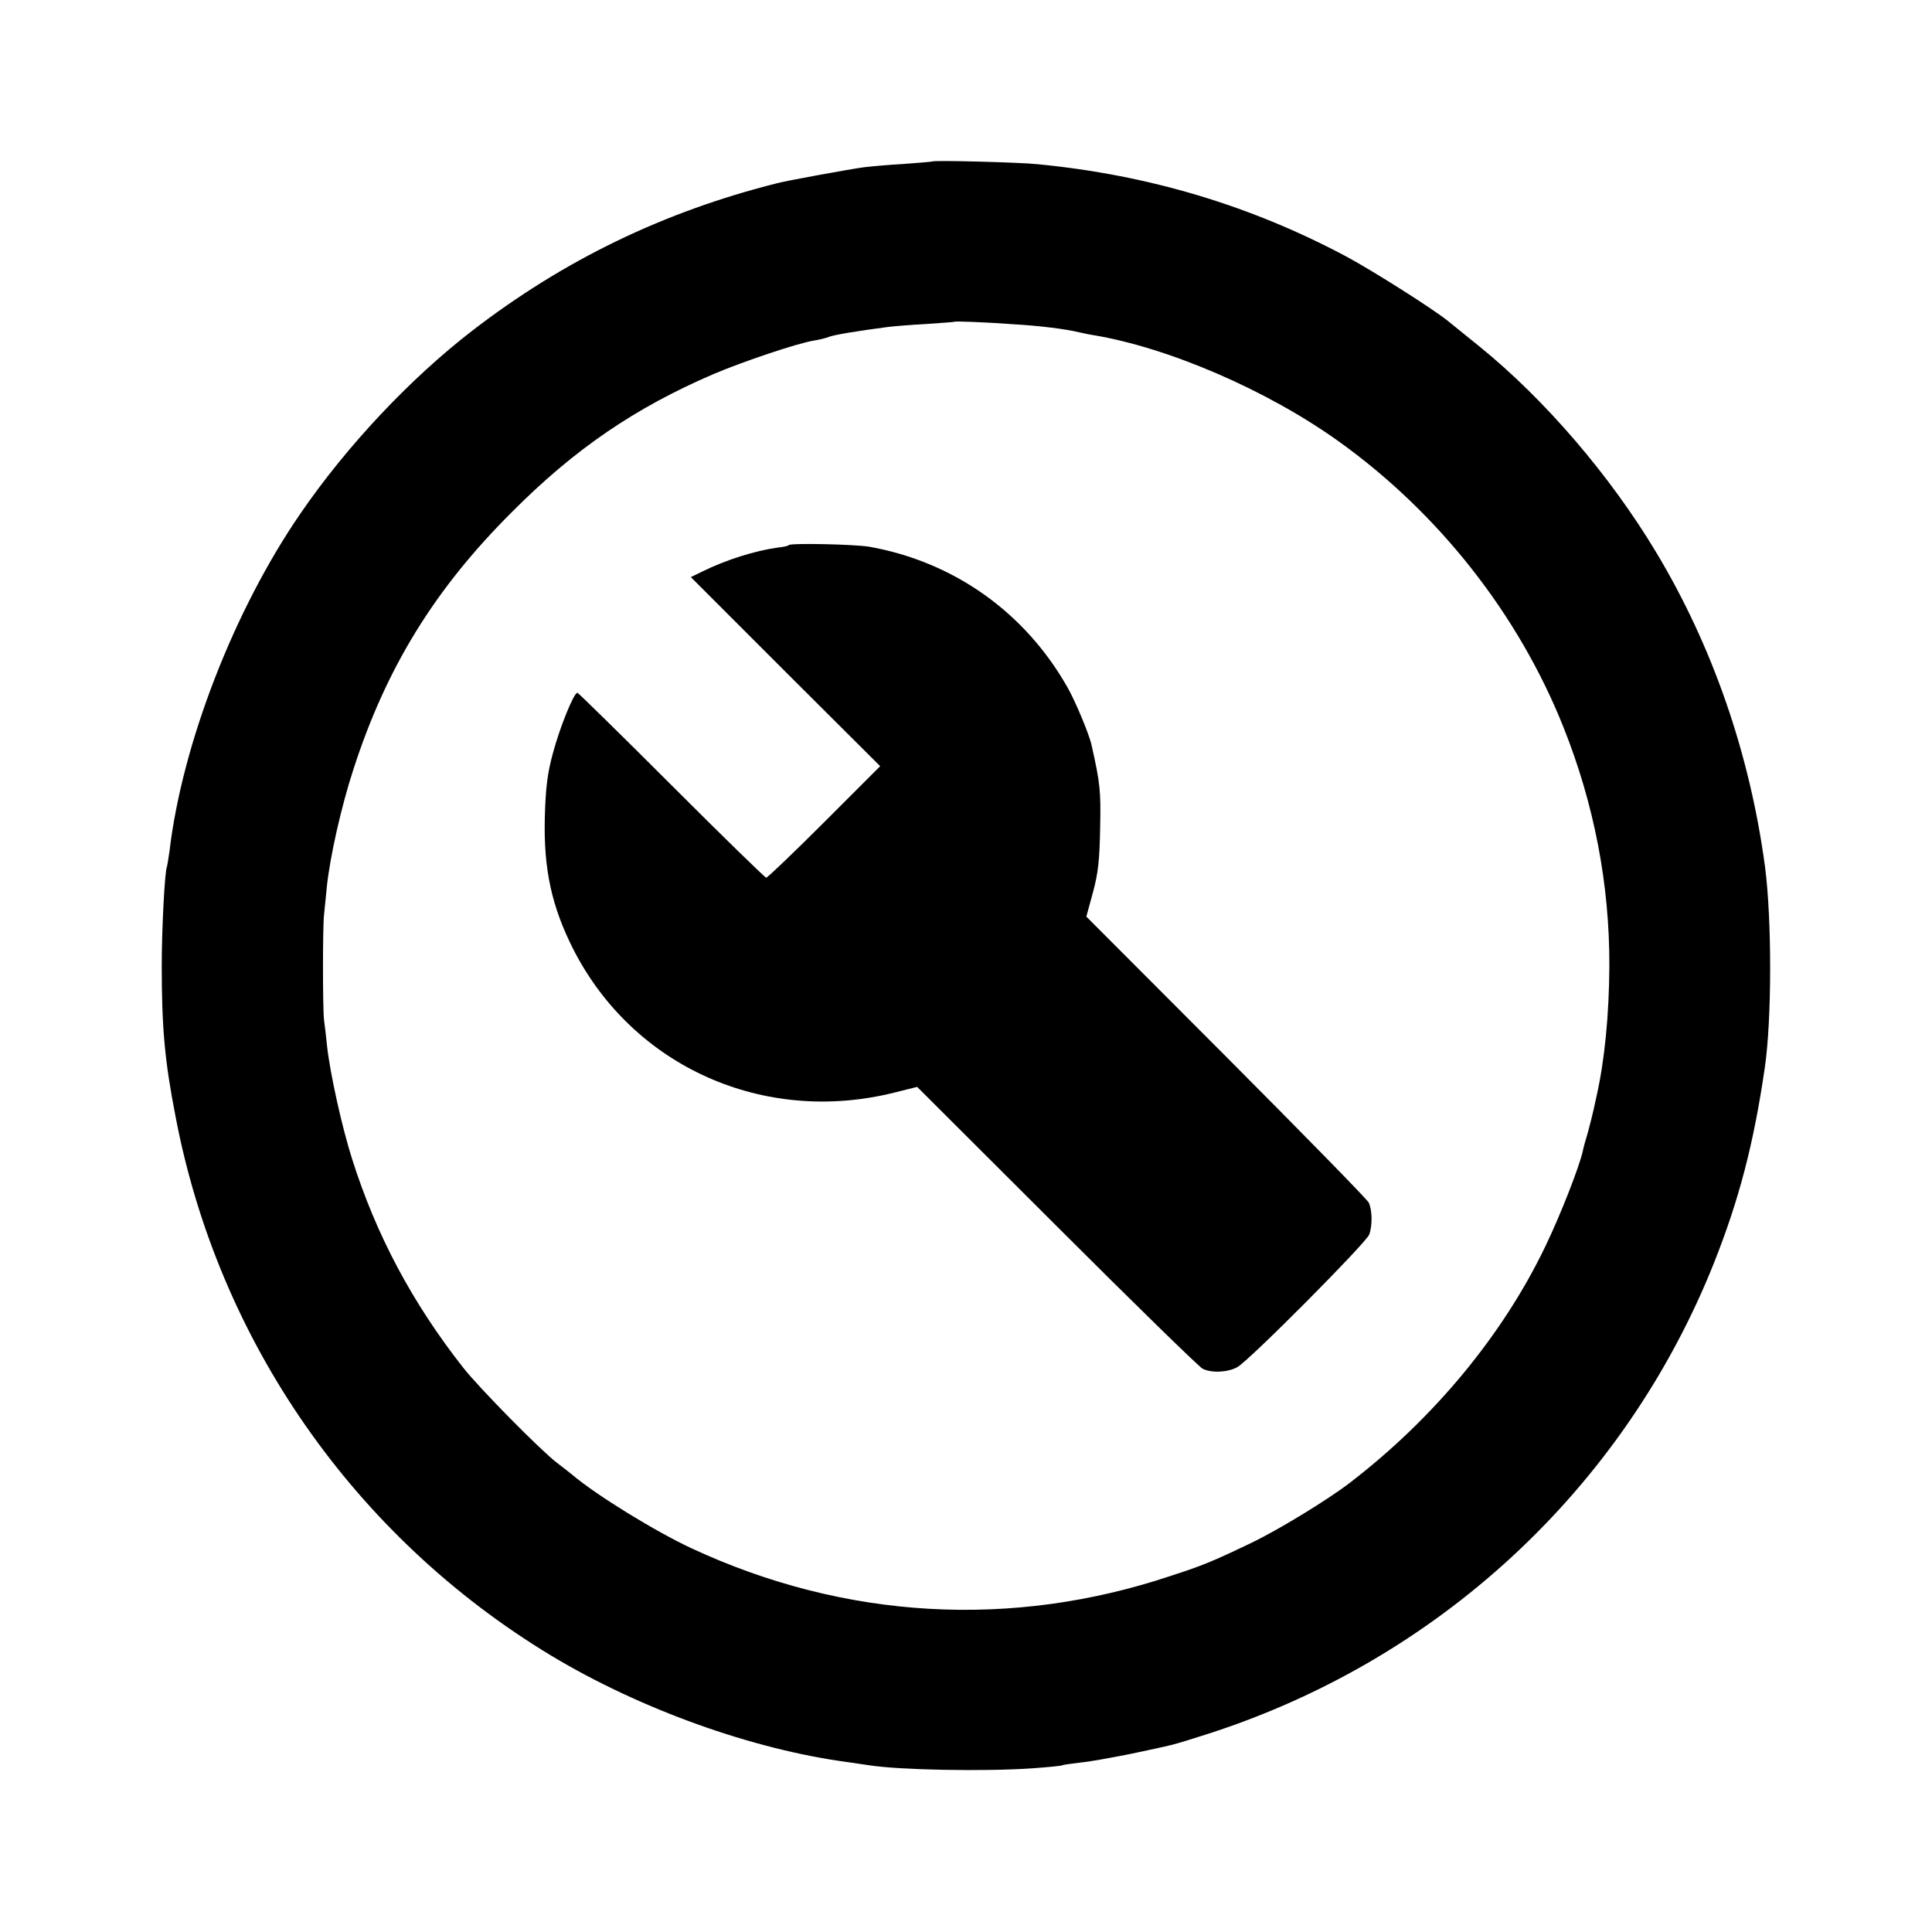
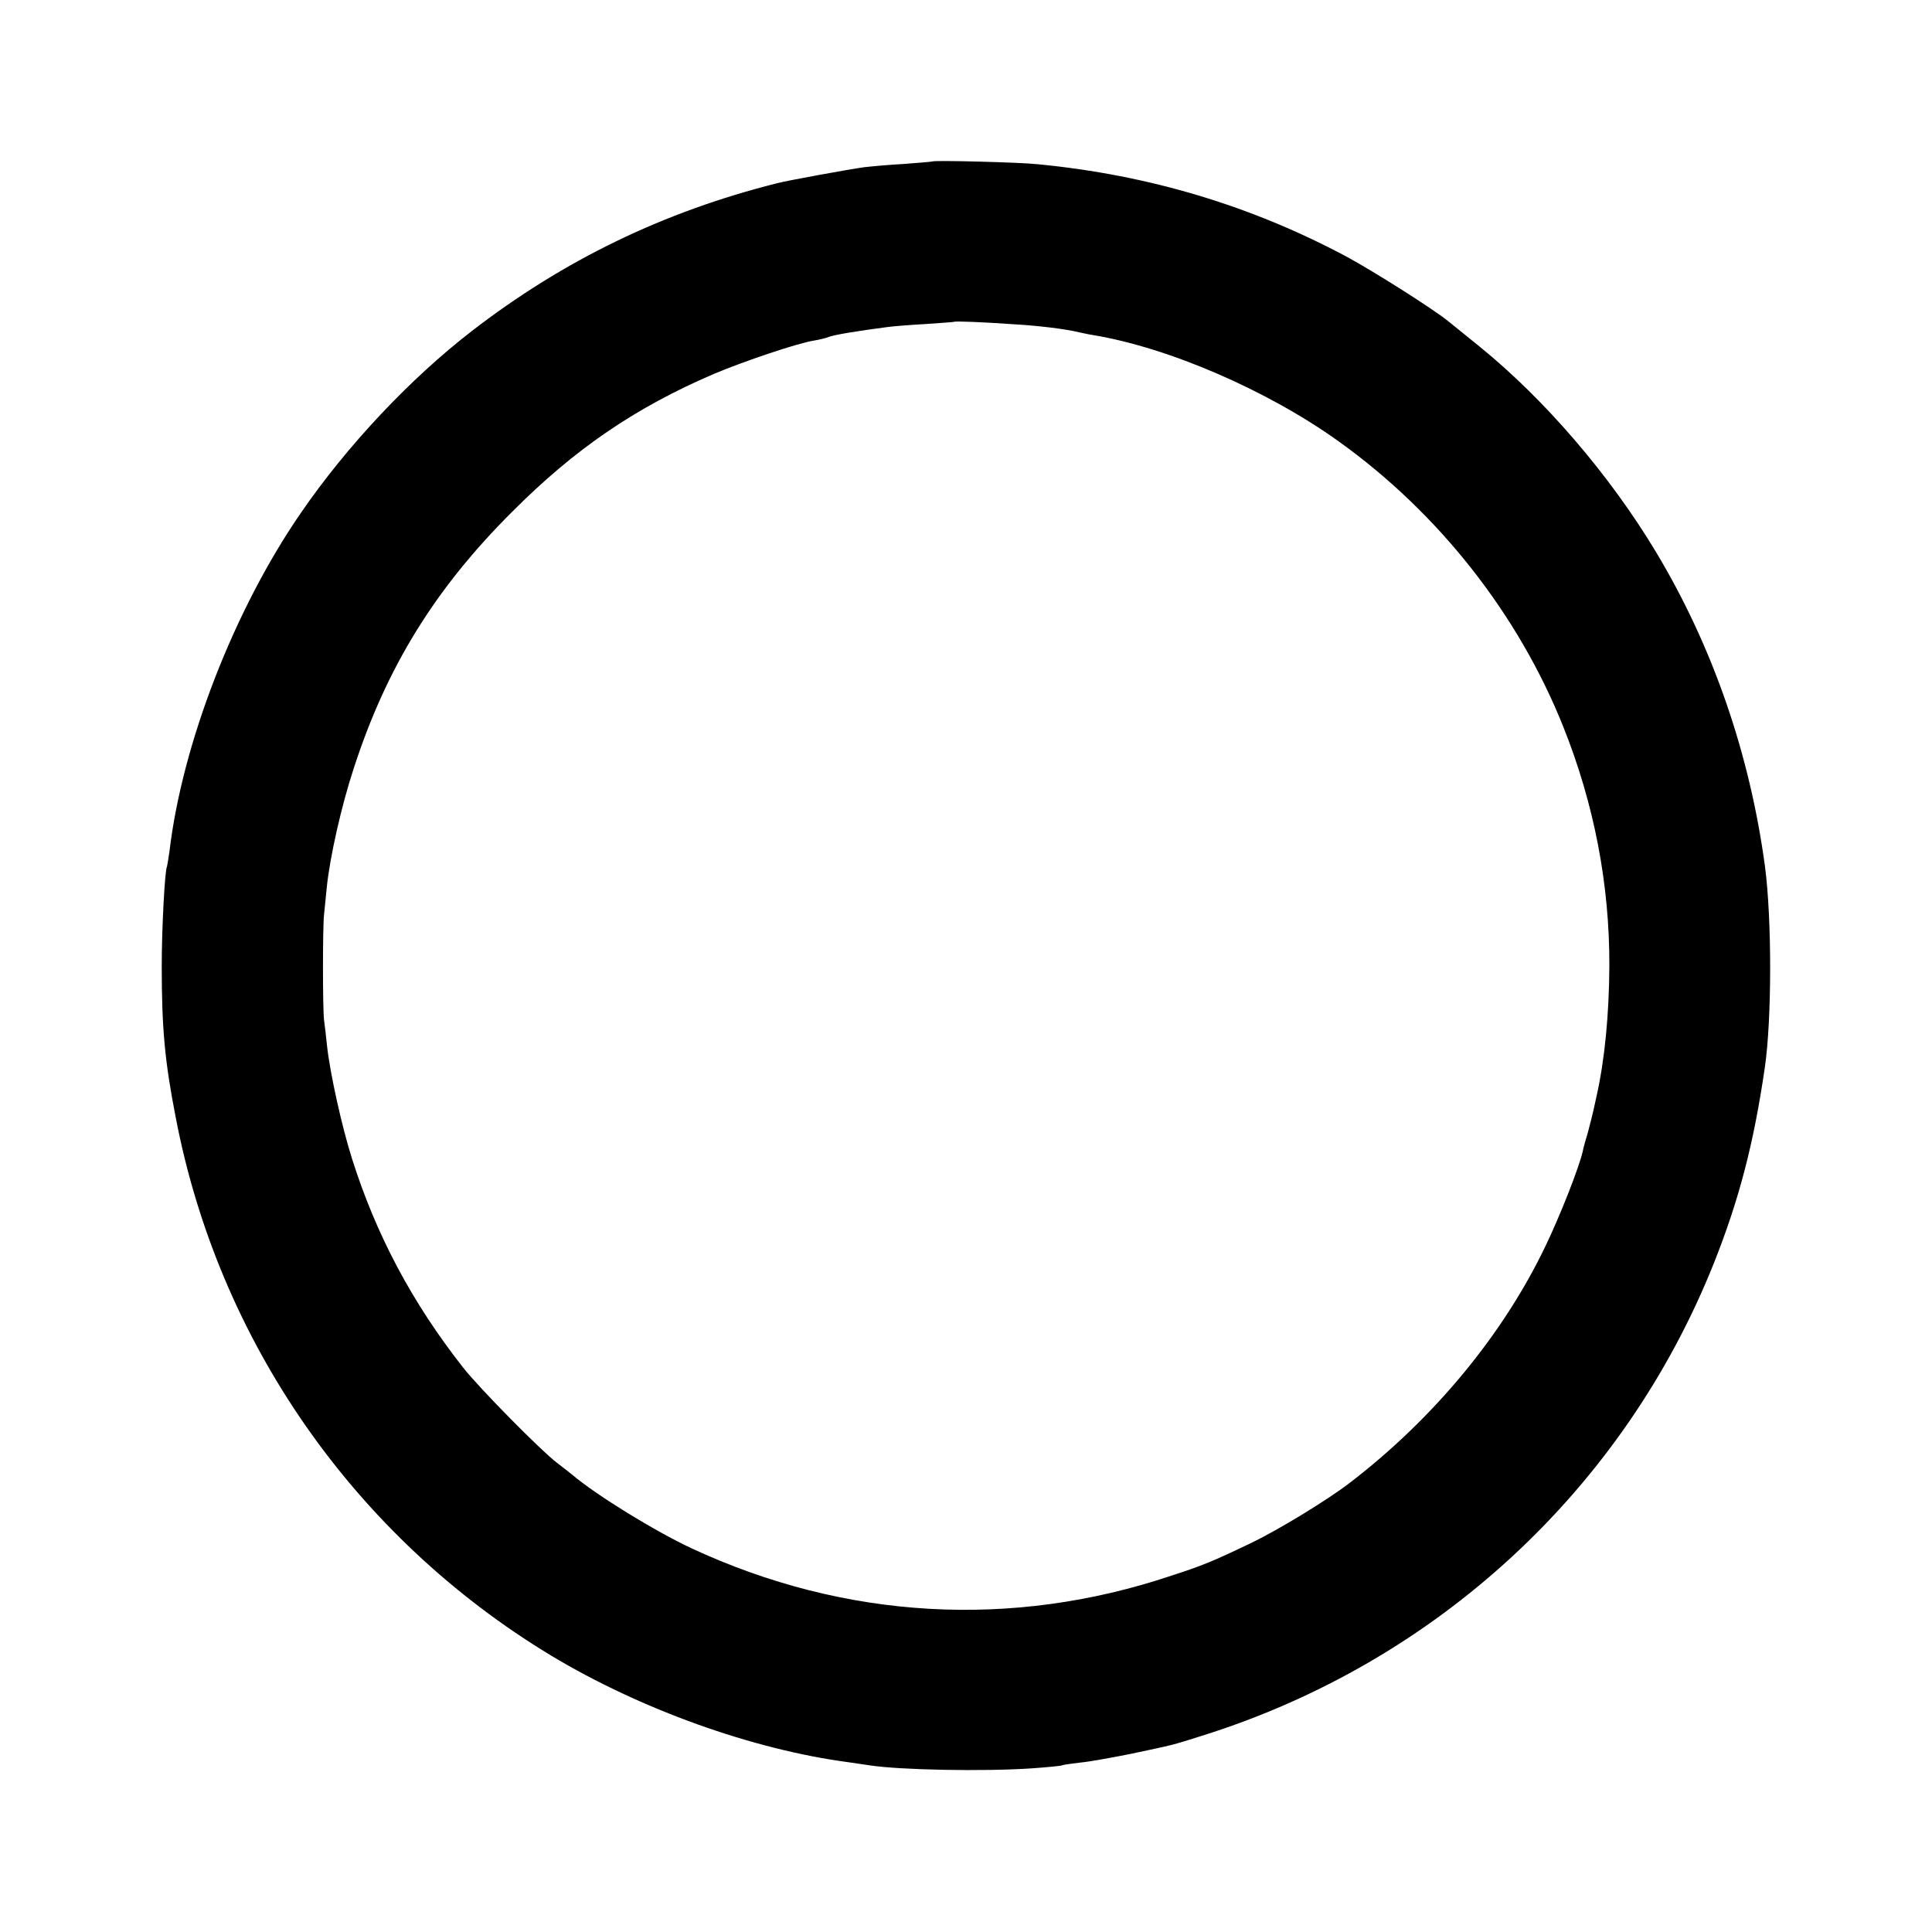
<svg xmlns="http://www.w3.org/2000/svg" version="1.0" width="700pt" height="700pt" viewBox="0 0 700 700" preserveAspectRatio="xMidYMid meet">
  <g transform="translate(0,700) scale(0.1,-0.1)" fill="#000000" stroke="none">
    <path d="M3378 6415 c-2 -1 -48 -5 -103 -9 -55 -3 -120 -9 -145 -12 -45 -6 -278 -48 -315 -58 -410 -103 -772 -278 -1105 -535 -224 -173 -453 -416 -621 -661 -241 -350 -429 -835 -475 -1225 -4 -27 -8 -52 -9 -55 -8 -13 -19 -227 -19 -360 0 -225 11 -345 50 -545 155 -815 649 -1523 1360 -1953 324 -195 731 -341 1079 -387 28 -4 61 -9 75 -11 108 -17 415 -23 589 -11 57 4 107 9 110 11 3 2 33 6 66 10 33 3 114 18 180 31 160 34 146 30 260 66 849 266 1528 893 1855 1713 91 229 144 432 184 706 26 176 26 538 1 730 -55 409 -190 799 -395 1140 -167 278 -403 553 -640 745 -52 42 -104 84 -115 93 -55 44 -263 176 -364 231 -346 185 -717 297 -1121 336 -64 7 -377 15 -382 10z m297 -590 c88 -5 186 -17 235 -29 14 -3 36 -8 50 -10 273 -45 632 -200 890 -385 362 -259 651 -626 814 -1034 112 -280 168 -572 167 -867 -1 -178 -17 -340 -46 -470 -3 -14 -8 -36 -11 -50 -3 -14 -12 -50 -20 -80 -9 -30 -18 -62 -19 -70 -13 -58 -81 -232 -136 -346 -154 -321 -404 -623 -709 -857 -82 -63 -263 -173 -360 -219 -138 -66 -172 -80 -286 -117 -578 -194 -1183 -159 -1738 99 -131 61 -346 193 -433 267 -12 10 -37 29 -55 43 -56 42 -282 271 -340 345 -186 237 -315 481 -402 755 -37 116 -80 310 -91 410 -3 30 -8 73 -11 95 -5 46 -5 335 0 380 2 17 6 62 10 100 11 109 53 295 97 429 119 368 295 653 574 931 228 229 447 378 731 500 106 45 305 112 363 121 19 3 44 9 56 14 19 7 102 21 210 35 22 3 85 8 140 11 55 4 101 7 102 8 3 3 105 -1 218 -9z" />
-     <path d="M2858 5025 c-2 -3 -20 -7 -40 -9 -81 -11 -187 -44 -274 -87 l-41 -20 343 -343 343 -342 -202 -202 c-111 -111 -206 -202 -211 -202 -4 0 -159 151 -343 335 -184 184 -338 335 -341 335 -13 0 -64 -126 -89 -220 -20 -73 -26 -126 -29 -230 -5 -190 25 -326 105 -483 218 -423 689 -633 1160 -516 l84 21 506 -505 c278 -278 516 -510 528 -516 31 -16 89 -14 125 5 40 20 467 450 479 481 12 33 11 90 -2 116 -6 12 -239 250 -517 529 l-506 507 24 88 c19 70 24 117 26 233 3 135 0 162 -31 300 -8 38 -58 158 -87 209 -154 272 -411 455 -718 510 -54 9 -284 14 -292 6z" />
  </g>
</svg>